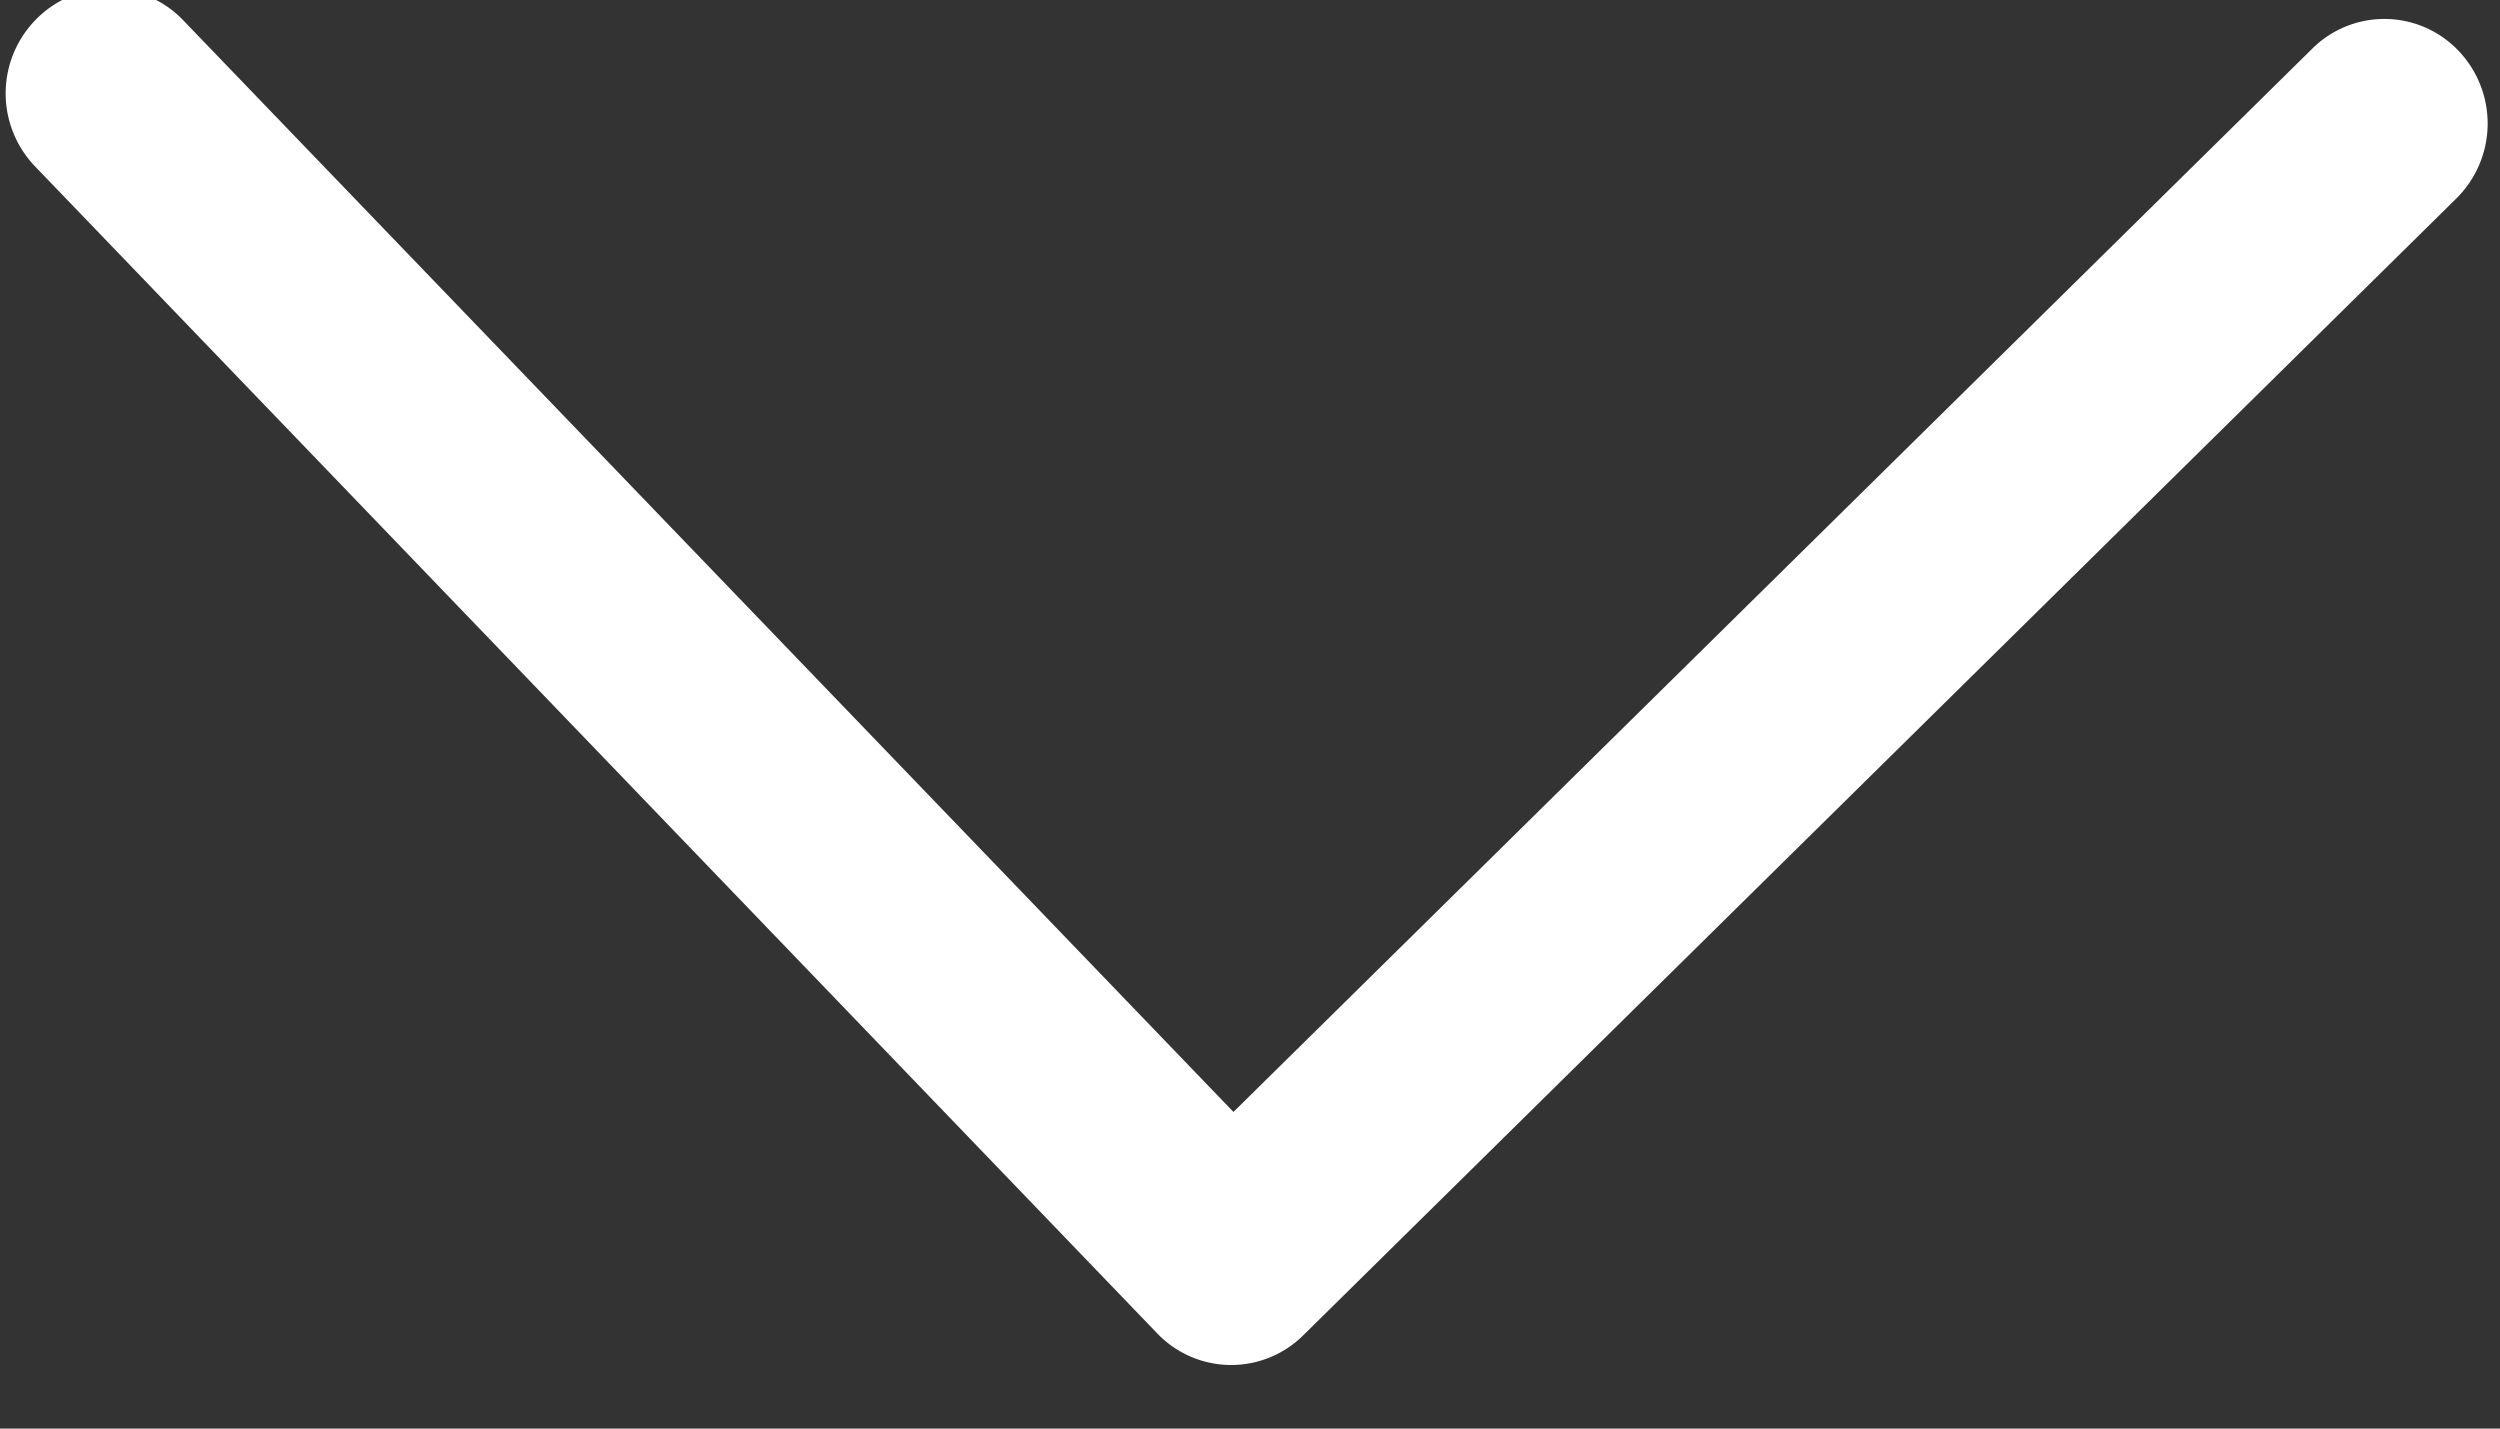
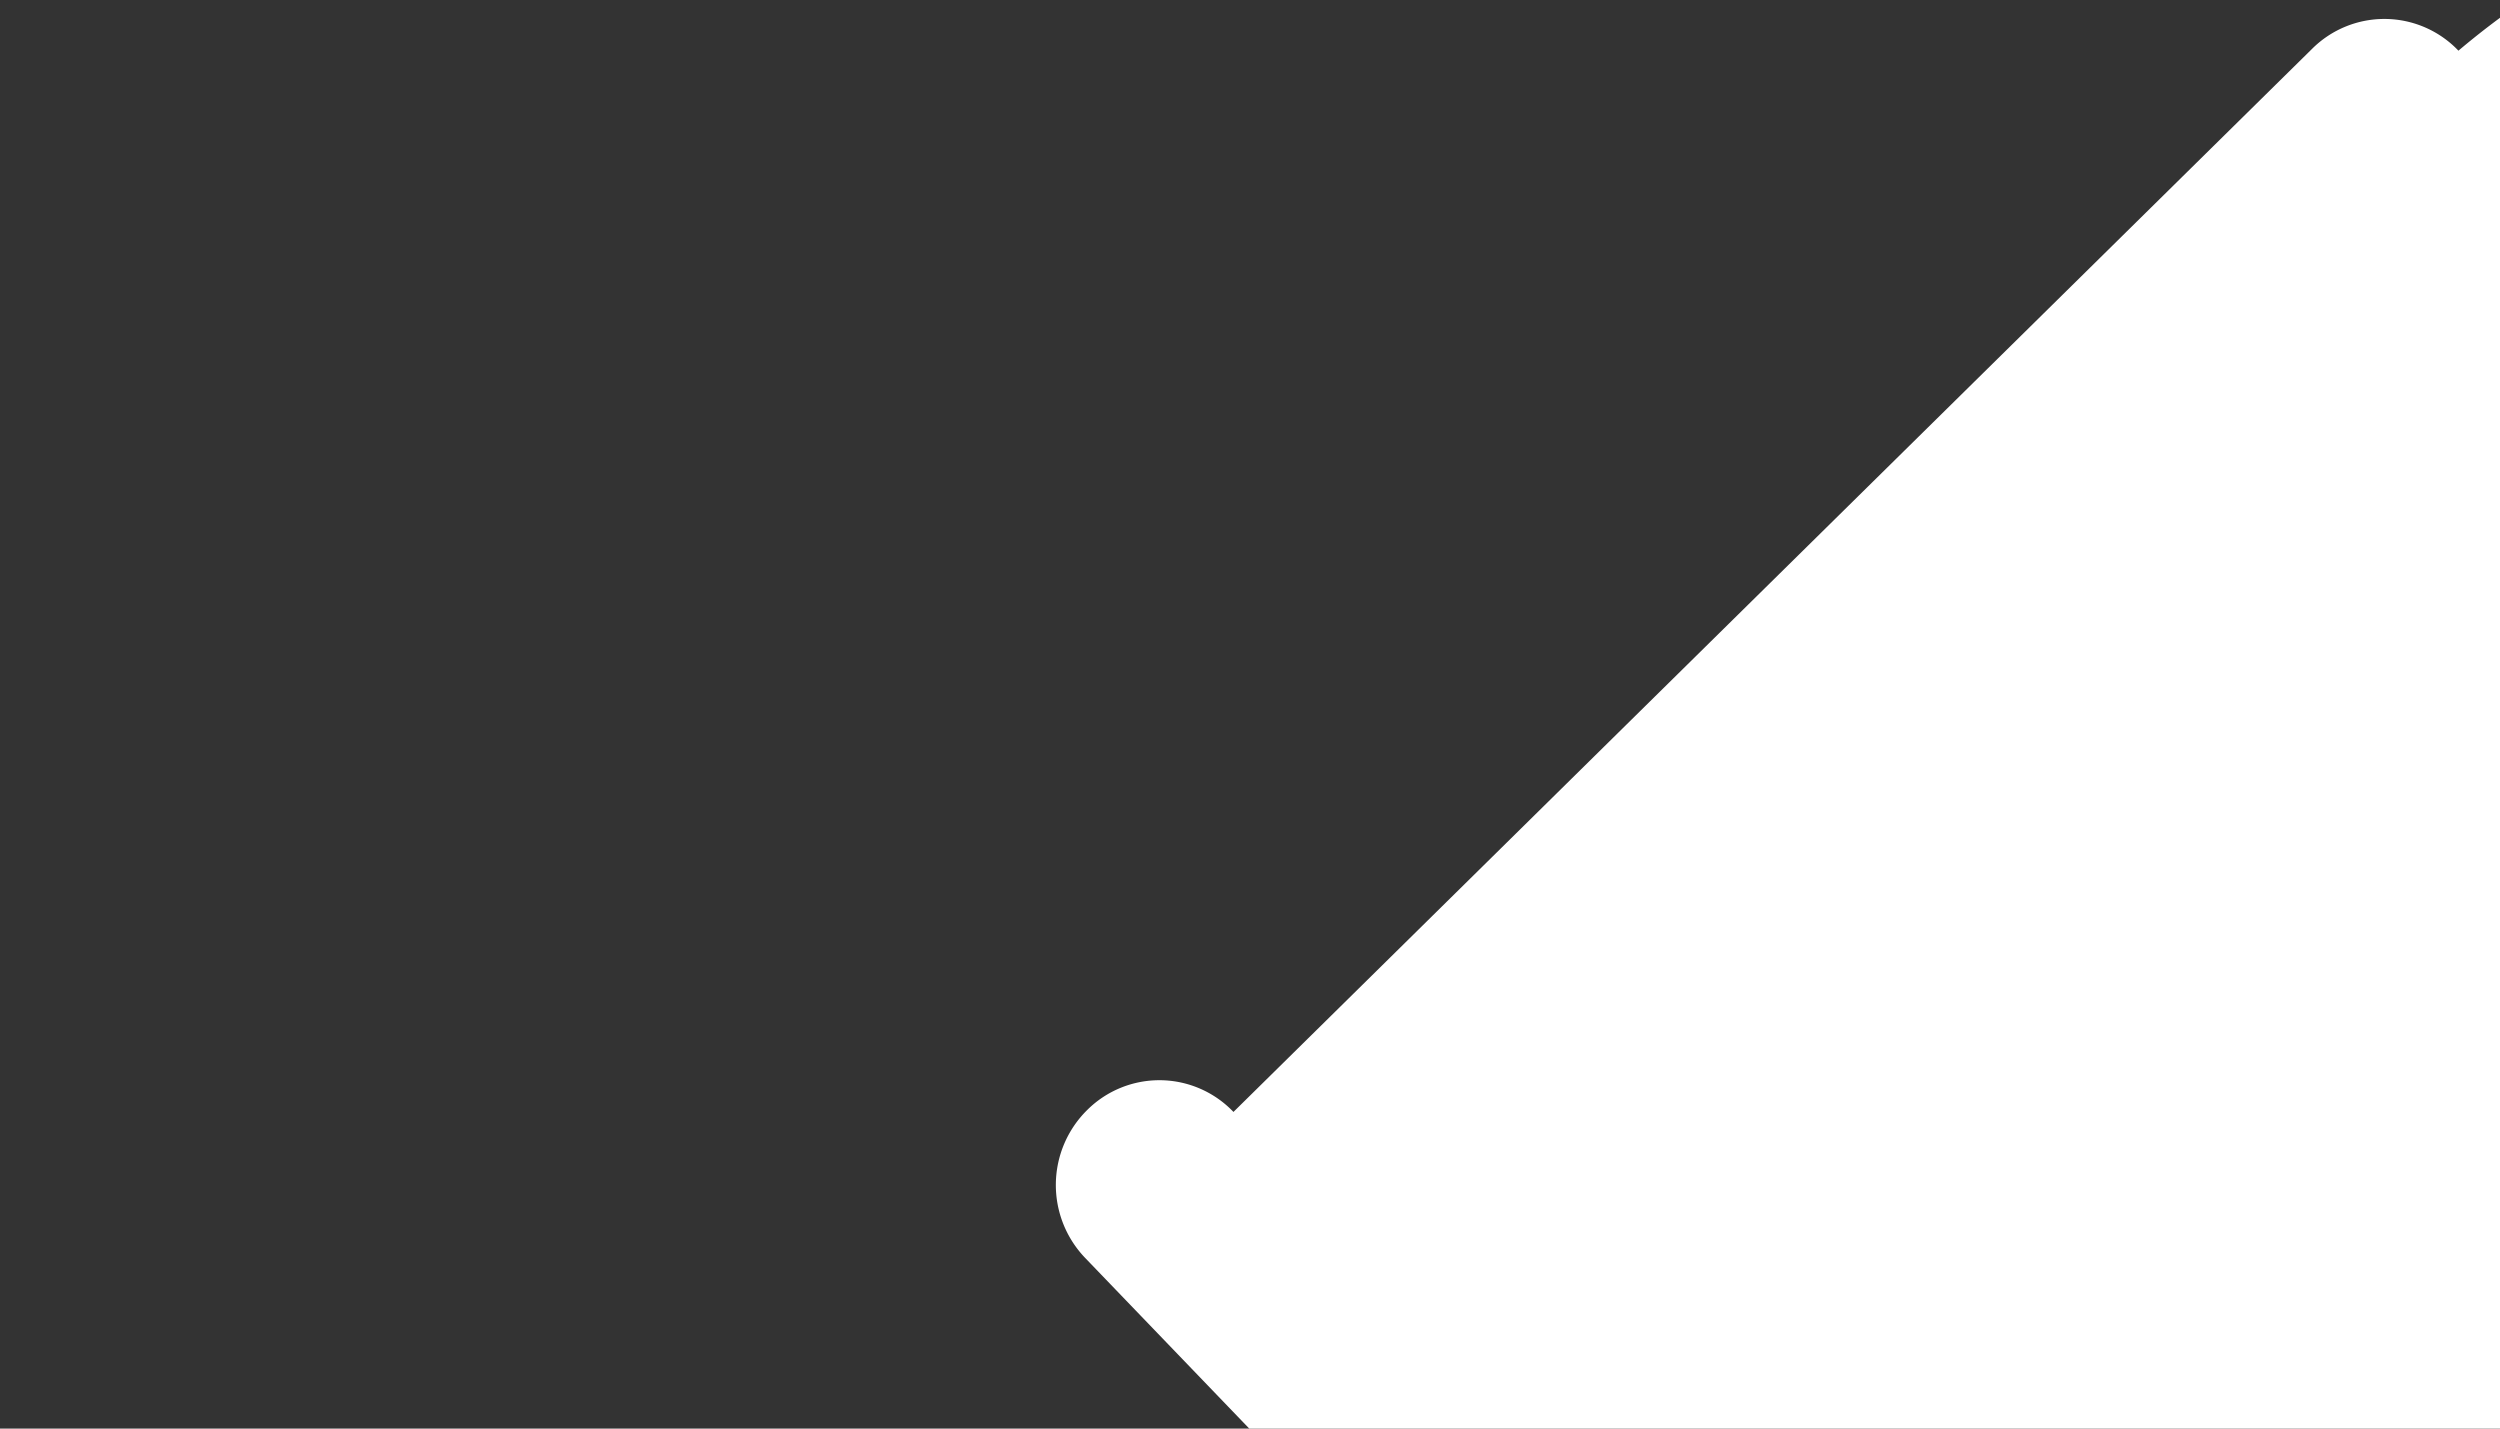
<svg xmlns="http://www.w3.org/2000/svg" width="14" height="8" style="">
  <rect width="100%" height="100%" fill="#333333" stroke="none" />
-   <rect id="backgroundrect" width="100%" height="100%" x="0" y="0" fill="none" stroke="none" class="" style="" />
  <g class="currentLayer" style="">
    <title>Layer 1</title>
    <g transform="rotate(0.764 5.364,2.942) " id="svg_1" class="" fill="#ffffff" fill-opacity="1">
      <g id="svg_2" fill="#ffffff" fill-opacity="1">
-         <path d="M13.731,0.172 a0.573,0.573 0 0 0 -0.819,0 l-5.961,6.034 L0.989,0.172 a0.573,0.573 0 0 0 -0.819,0 a0.59,0.59 0 0 0 0,0.829 l6.37,6.45 a0.573,0.573 0 0 0 0.819,0 l6.37,-6.45 A0.59,0.59 0 0 0 13.731,0.172 z" id="svg_3" fill="#ffffff" fill-opacity="1" />
+         <path d="M13.731,0.172 a0.573,0.573 0 0 0 -0.819,0 l-5.961,6.034 a0.573,0.573 0 0 0 -0.819,0 a0.59,0.59 0 0 0 0,0.829 l6.37,6.45 a0.573,0.573 0 0 0 0.819,0 l6.37,-6.45 A0.59,0.59 0 0 0 13.731,0.172 z" id="svg_3" fill="#ffffff" fill-opacity="1" />
      </g>
    </g>
  </g>
</svg>